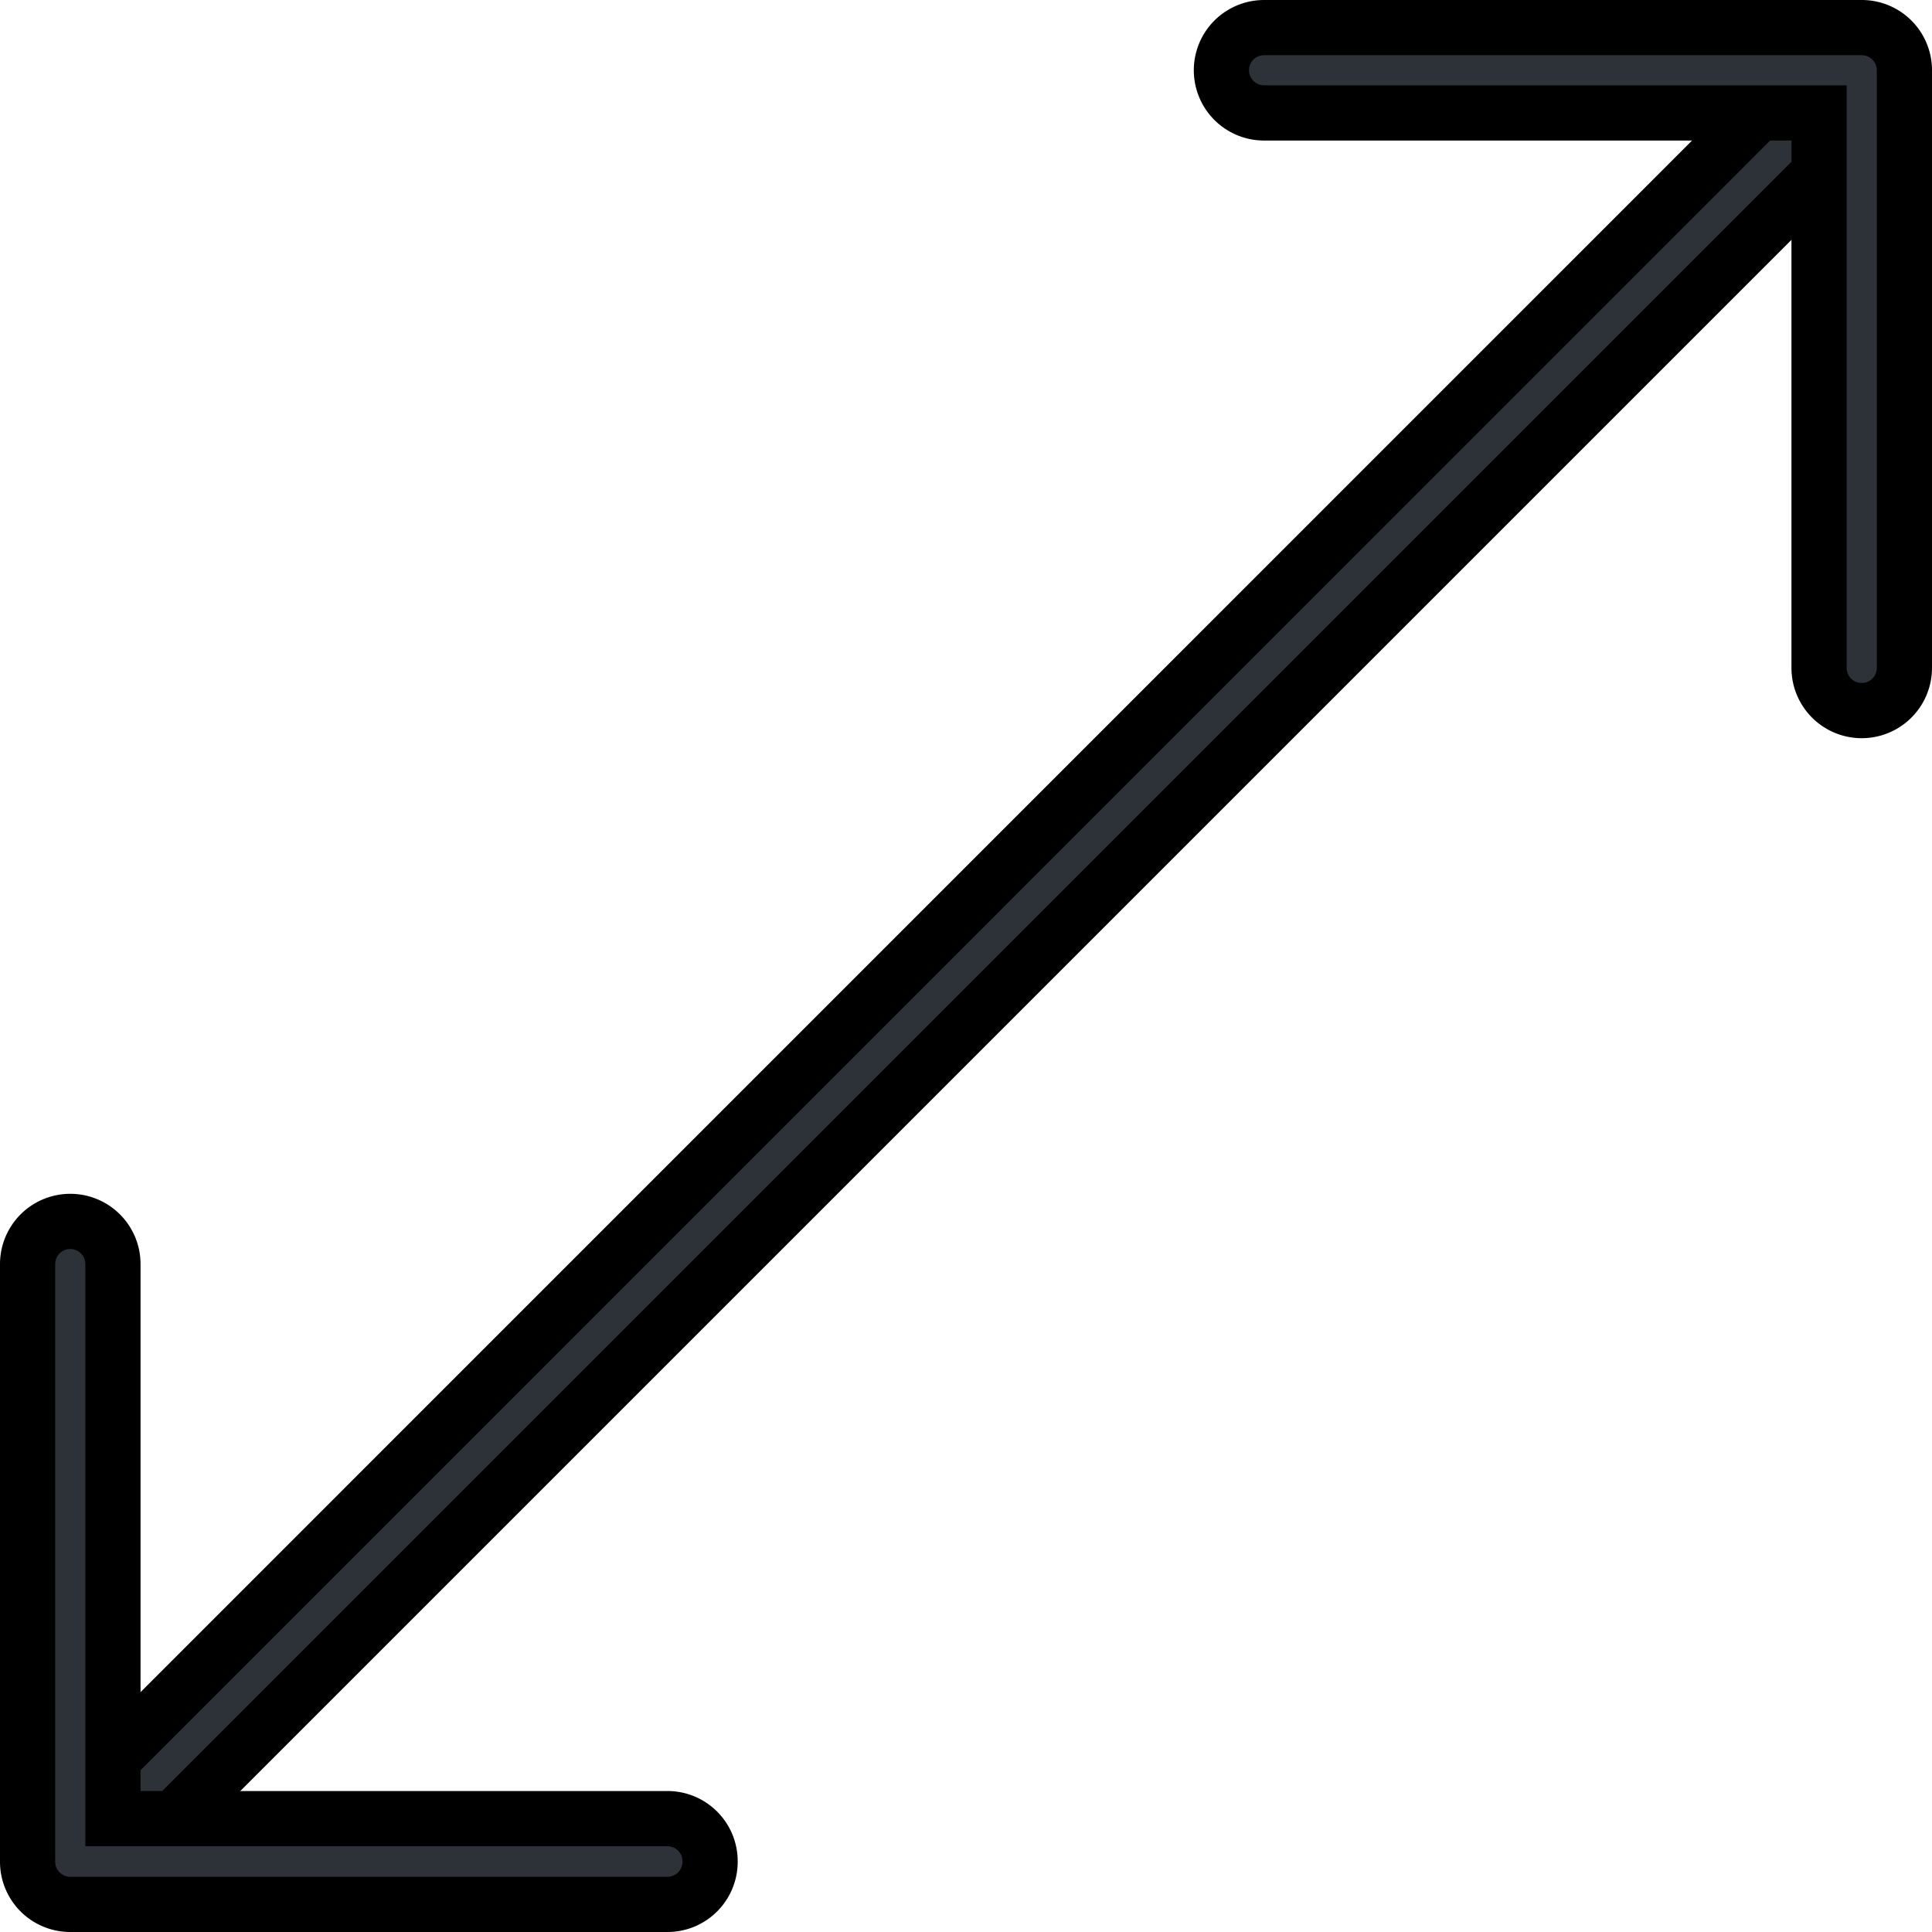
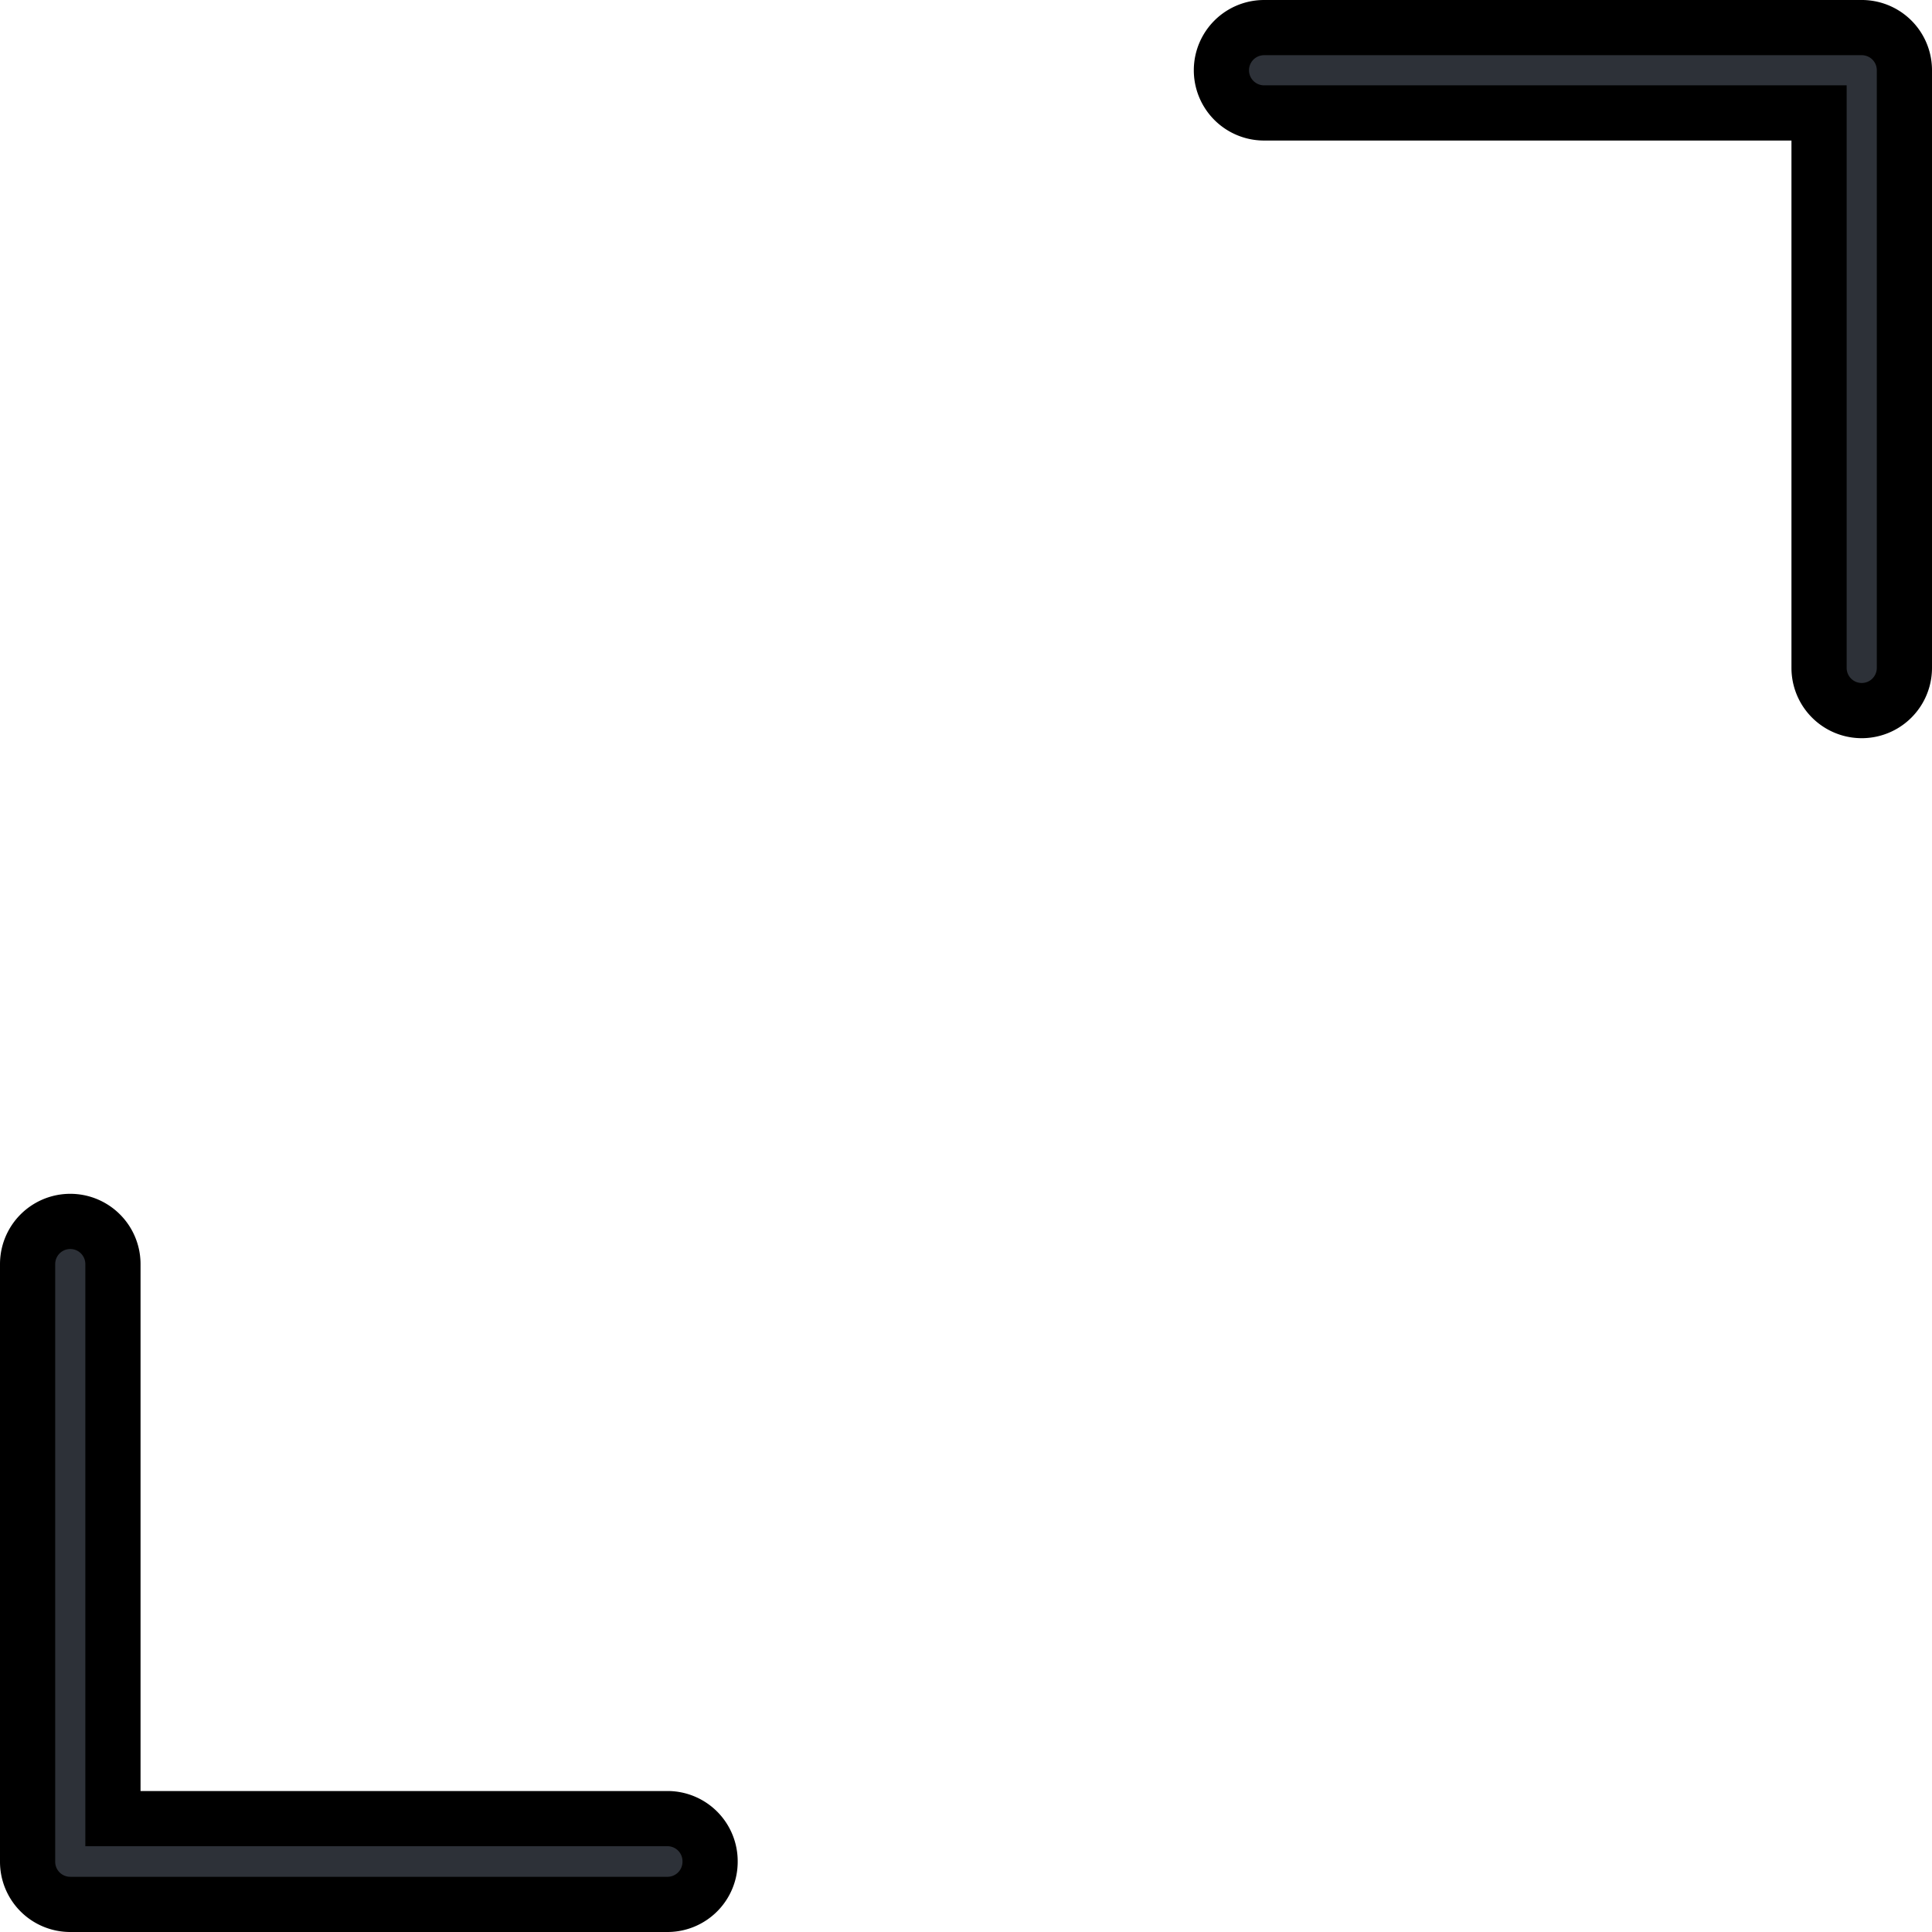
<svg xmlns="http://www.w3.org/2000/svg" width="17.5" height="17.5" viewBox="0 0 17.5 17.5">
  <g id="diagonal_flecha" transform="translate(0.25 0.25)">
-     <path id="Trazado_31" data-name="Trazado 31" d="M19.114,3.66,3.66,19.114a.386.386,0,0,1-.546-.546L18.568,3.113a.386.386,0,1,1,.546.546Z" transform="translate(-2.614 -2.614)" fill="#2d3138" stroke="#000" stroke-width="0.5" />
    <g id="Grupo_23" data-name="Grupo 23" transform="translate(0 0)">
      <path id="Trazado_32" data-name="Trazado 32" d="M19,2.386V7.8a.386.386,0,0,1-.773,0V2.773H13.2A.386.386,0,0,1,13.2,2h5.409A.386.386,0,0,1,19,2.386ZM8.182,18.614A.386.386,0,0,1,7.8,19H2.386A.386.386,0,0,1,2,18.614V13.2a.386.386,0,0,1,.773,0v5.023H7.8A.386.386,0,0,1,8.182,18.614Z" transform="translate(-2 -2)" fill="#2d3138" stroke="#000" stroke-width="0.5" />
    </g>
  </g>
</svg>